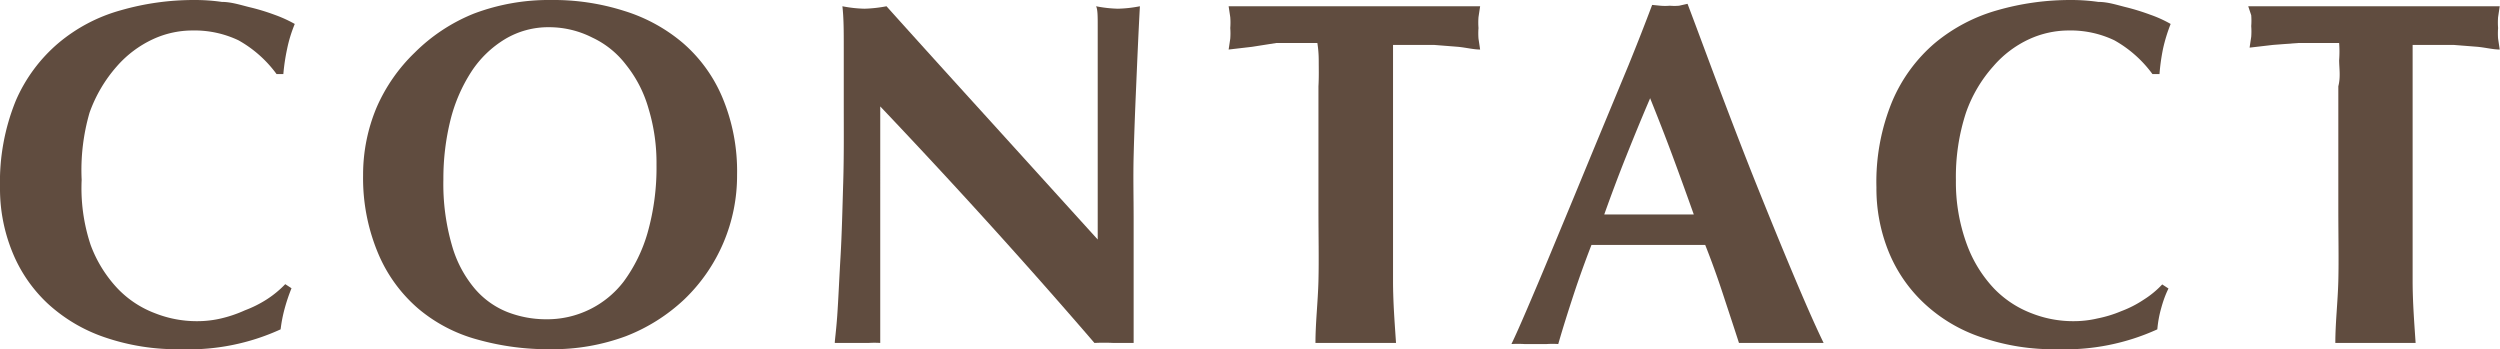
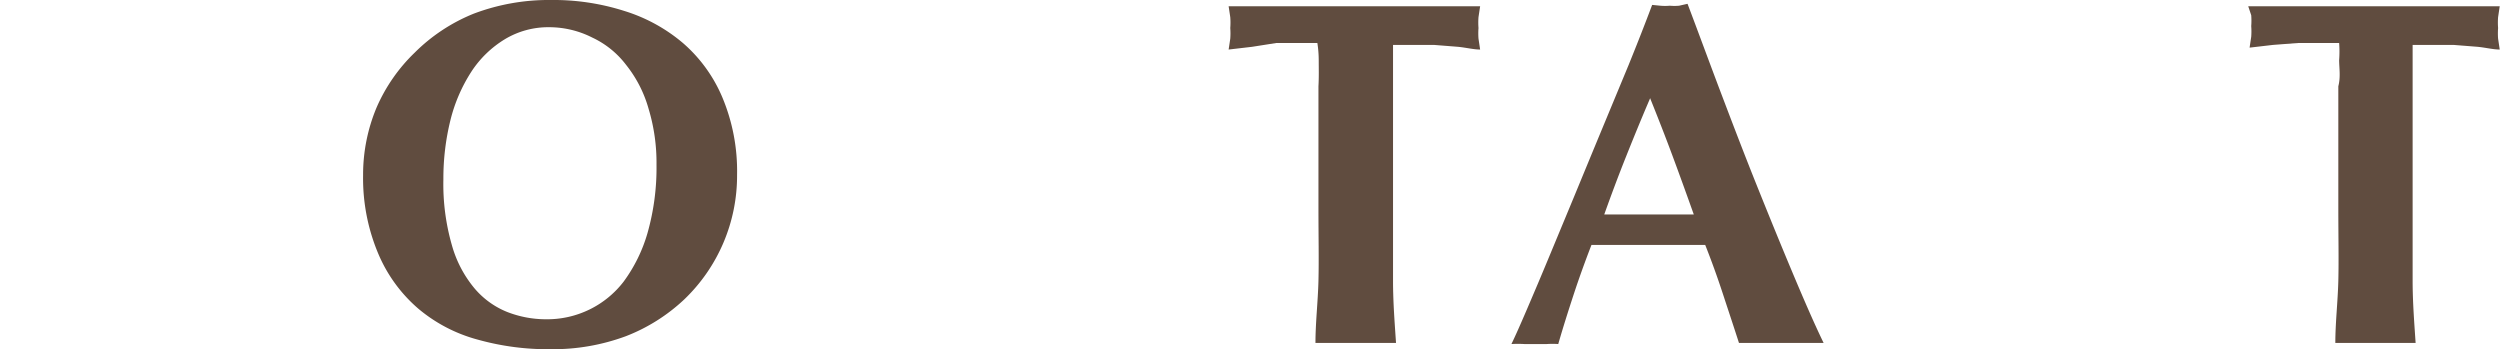
<svg xmlns="http://www.w3.org/2000/svg" viewBox="0 0 91.85 12.83">
  <defs>
    <style>.cls-1{fill:#604c3f;}</style>
  </defs>
  <g id="レイヤー_2" data-name="レイヤー 2">
    <g id="レイヤー_2-2" data-name="レイヤー 2">
-       <path class="cls-1" d="M10.46,11.33a5.23,5.23,0,0,0-.15.77,8.1,8.1,0,0,1-3.67.73,8.19,8.19,0,0,1-2.8-.44,5.89,5.89,0,0,1-2.09-1.24,5.32,5.32,0,0,1-1.3-1.9A6.17,6.17,0,0,1,0,6.88,7.92,7.92,0,0,1,.58,3.7,5.79,5.79,0,0,1,2.15,1.58,6.08,6.08,0,0,1,4.43.38,9.72,9.72,0,0,1,7.15,0a7,7,0,0,1,1,.07c.34,0,.68.11,1,.19a7.81,7.81,0,0,1,.93.28,4.87,4.87,0,0,1,.75.34,5,5,0,0,0-.28.91,7.46,7.46,0,0,0-.14.93h-.25a4.39,4.39,0,0,0-1.4-1.24,3.76,3.76,0,0,0-1.69-.36,3.46,3.46,0,0,0-1.45.32,4,4,0,0,0-1.33,1,5.22,5.22,0,0,0-1,1.7A7.58,7.58,0,0,0,3,6.61,6.6,6.6,0,0,0,3.33,9a4.72,4.72,0,0,0,1,1.61,3.71,3.71,0,0,0,1.37.9,4.16,4.16,0,0,0,1.54.29,3.83,3.83,0,0,0,.88-.1A4.7,4.7,0,0,0,9,11.4,4.23,4.23,0,0,0,9.8,11a3.76,3.76,0,0,0,.68-.56l.23.15A6.75,6.75,0,0,0,10.46,11.33Z" />
-       <path class="cls-1" d="M13.34,6.44a6.38,6.38,0,0,1,.5-2.5,6.26,6.26,0,0,1,1.39-2A6.52,6.52,0,0,1,17.41.5,7.8,7.8,0,0,1,20.25,0a8.55,8.55,0,0,1,2.68.4,6.11,6.11,0,0,1,2.16,1.18,5.42,5.42,0,0,1,1.45,2,7,7,0,0,1,.54,2.84A6.29,6.29,0,0,1,25.14,11,6.61,6.61,0,0,1,23,12.35a7.71,7.71,0,0,1-2.77.48,9.57,9.57,0,0,1-2.67-.35,5.67,5.67,0,0,1-2.18-1.13,5.46,5.46,0,0,1-1.47-2A7.13,7.13,0,0,1,13.34,6.44Zm10.78-.39A6.84,6.84,0,0,0,23.83,4,4.56,4.56,0,0,0,23,2.38a3.33,3.33,0,0,0-1.24-1A3.5,3.5,0,0,0,20.2,1a3.09,3.09,0,0,0-1.65.44,3.87,3.87,0,0,0-1.23,1.19,5.88,5.88,0,0,0-.77,1.78,8.9,8.9,0,0,0-.26,2.17A8.11,8.11,0,0,0,16.6,9a4.26,4.26,0,0,0,.83,1.59,3.06,3.06,0,0,0,1.2.87,3.92,3.92,0,0,0,1.44.27,3.54,3.54,0,0,0,2.84-1.38,5.64,5.64,0,0,0,.88-1.79A8.77,8.77,0,0,0,24.12,6.05Z" />
-       <path class="cls-1" d="M31,3.82c0-.83,0-1.53,0-2.09s0-1.06-.05-1.5a4.72,4.72,0,0,0,.81.09,4.93,4.93,0,0,0,.81-.09c1.31,1.46,2.6,2.88,3.88,4.29L40.33,8.8V5.49c0-.59,0-1.17,0-1.74s0-1.09,0-1.57,0-.9,0-1.24,0-.59-.06-.71a4.72,4.72,0,0,0,.8.09,4.72,4.72,0,0,0,.81-.09c-.06,1.1-.1,2.08-.14,3s-.07,1.72-.09,2.5,0,1.55,0,2.31,0,1.58,0,2.44V12.6c-.24,0-.49,0-.74,0a6.81,6.81,0,0,0-.7,0q-3.72-4.32-7.87-8.69l0,1c0,.35,0,.7,0,1.06V8.1c0,.72,0,1.33,0,1.84s0,.93,0,1.27,0,.64,0,.86,0,.4,0,.53a3.13,3.13,0,0,0-.43,0h-.41c-.28,0-.56,0-.83,0,0-.1.05-.44.09-1s.07-1.3.12-2.15.07-1.76.1-2.75S31,4.73,31,3.82Z" />
+       <path class="cls-1" d="M13.34,6.44a6.38,6.38,0,0,1,.5-2.5,6.26,6.26,0,0,1,1.39-2A6.52,6.52,0,0,1,17.41.5,7.8,7.8,0,0,1,20.25,0a8.55,8.55,0,0,1,2.68.4,6.11,6.11,0,0,1,2.16,1.18,5.42,5.42,0,0,1,1.45,2,7,7,0,0,1,.54,2.84A6.29,6.29,0,0,1,25.14,11,6.61,6.61,0,0,1,23,12.35a7.71,7.71,0,0,1-2.77.48,9.57,9.57,0,0,1-2.67-.35,5.67,5.67,0,0,1-2.18-1.13,5.46,5.46,0,0,1-1.47-2A7.13,7.13,0,0,1,13.34,6.44m10.78-.39A6.84,6.84,0,0,0,23.83,4,4.56,4.56,0,0,0,23,2.38a3.33,3.33,0,0,0-1.24-1A3.5,3.5,0,0,0,20.2,1a3.09,3.09,0,0,0-1.65.44,3.87,3.87,0,0,0-1.23,1.19,5.88,5.88,0,0,0-.77,1.78,8.9,8.9,0,0,0-.26,2.17A8.11,8.11,0,0,0,16.6,9a4.26,4.26,0,0,0,.83,1.59,3.06,3.06,0,0,0,1.2.87,3.92,3.92,0,0,0,1.44.27,3.54,3.54,0,0,0,2.84-1.38,5.64,5.64,0,0,0,.88-1.79A8.77,8.77,0,0,0,24.12,6.05Z" />
      <path class="cls-1" d="M48.45,2.21a4.18,4.18,0,0,0-.05-.63l-.66,0-.85,0L46,1.72l-.86.1.06-.4a2.56,2.56,0,0,0,0-.39,2.6,2.6,0,0,0,0-.4l-.06-.4,1.11,0,1,0h5.13l1,0,1,0-.06.4a2.6,2.6,0,0,0,0,.4,2.56,2.56,0,0,0,0,.39l.06.4c-.24,0-.51-.07-.81-.1l-.89-.07-.84,0-.66,0c0,.06,0,.15,0,.26s0,.23,0,.37V7.67c0,1,0,1.88,0,2.65s.06,1.54.11,2.28c-.21,0-.43,0-.67,0H49c-.24,0-.46,0-.67,0,0-.74.09-1.5.11-2.28s0-1.66,0-2.65V3.17C48.46,2.82,48.45,2.5,48.45,2.21Z" />
      <path class="cls-1" d="M67,12.6c-.28,0-.56,0-.82,0H64.66c-.26,0-.52,0-.77,0-.19-.59-.39-1.19-.59-1.8S62.88,9.58,62.65,9l-1.15,0H59.41l-.94,0c-.24.62-.46,1.23-.66,1.84s-.39,1.21-.56,1.8a3.29,3.29,0,0,0-.42,0H56a4.26,4.26,0,0,0-.47,0c.15-.31.34-.74.58-1.3s.5-1.17.79-1.87l.93-2.24c.33-.8.66-1.6,1-2.42l1-2.41q.48-1.18.87-2.22L61,.21a2,2,0,0,0,.35,0,1.88,1.88,0,0,0,.34,0L62,.14c.38,1,.79,2.12,1.23,3.28s.88,2.31,1.33,3.43S65.43,9,65.85,10,66.66,11.9,67,12.6Zm-6.37-9c-.31.72-.6,1.43-.88,2.13s-.55,1.42-.81,2.15h3.29c-.26-.73-.52-1.45-.78-2.15S60.92,4.34,60.63,3.62Z" />
-       <path class="cls-1" d="M79.4,11.33a4.16,4.16,0,0,0-.14.77,8.18,8.18,0,0,1-3.68.73,8.09,8.09,0,0,1-2.79-.44,5.72,5.72,0,0,1-2.09-1.24,5.35,5.35,0,0,1-1.31-1.9,6.17,6.17,0,0,1-.45-2.37,7.75,7.75,0,0,1,.59-3.18,5.77,5.77,0,0,1,1.56-2.12A6.24,6.24,0,0,1,73.37.38,9.72,9.72,0,0,1,76.09,0a7,7,0,0,1,1,.07c.35,0,.68.11,1,.19A8.24,8.24,0,0,1,79,.54a4.47,4.47,0,0,1,.75.34,6,6,0,0,0-.28.91,7.43,7.43,0,0,0-.13.93h-.26a4.39,4.39,0,0,0-1.4-1.24A3.73,3.73,0,0,0,76,1.12a3.49,3.49,0,0,0-1.45.32,3.89,3.89,0,0,0-1.32,1,5.06,5.06,0,0,0-1,1.7,7.58,7.58,0,0,0-.37,2.48A6.6,6.6,0,0,0,72.27,9a4.72,4.72,0,0,0,1,1.61,3.79,3.79,0,0,0,1.37.9,4.16,4.16,0,0,0,1.54.29,3.83,3.83,0,0,0,.88-.1,4.48,4.48,0,0,0,.88-.27,4,4,0,0,0,.82-.42,3.44,3.44,0,0,0,.68-.56l.23.15C79.56,10.82,79.47,11.07,79.4,11.33Z" />
      <path class="cls-1" d="M85.94,2.21a4.18,4.18,0,0,0,0-.63l-.66,0-.85,0-.92.07-.86.1.06-.4a2.56,2.56,0,0,0,0-.39,2.6,2.6,0,0,0,0-.4L82.6.23l1.11,0,1,0h5.13l1,0,1,0-.06.4a2.6,2.6,0,0,0,0,.4,2.56,2.56,0,0,0,0,.39l.06.4c-.24,0-.51-.07-.81-.1l-.89-.07-.84,0-.66,0c0,.06,0,.15,0,.26s0,.23,0,.37V7.67c0,1,0,1.88,0,2.65s.06,1.54.11,2.28c-.21,0-.43,0-.67,0H86.47c-.24,0-.46,0-.67,0,0-.74.09-1.5.11-2.28s0-1.66,0-2.65V3.17C86,2.82,85.94,2.5,85.94,2.21Z" />
    </g>
  </g>
</svg>